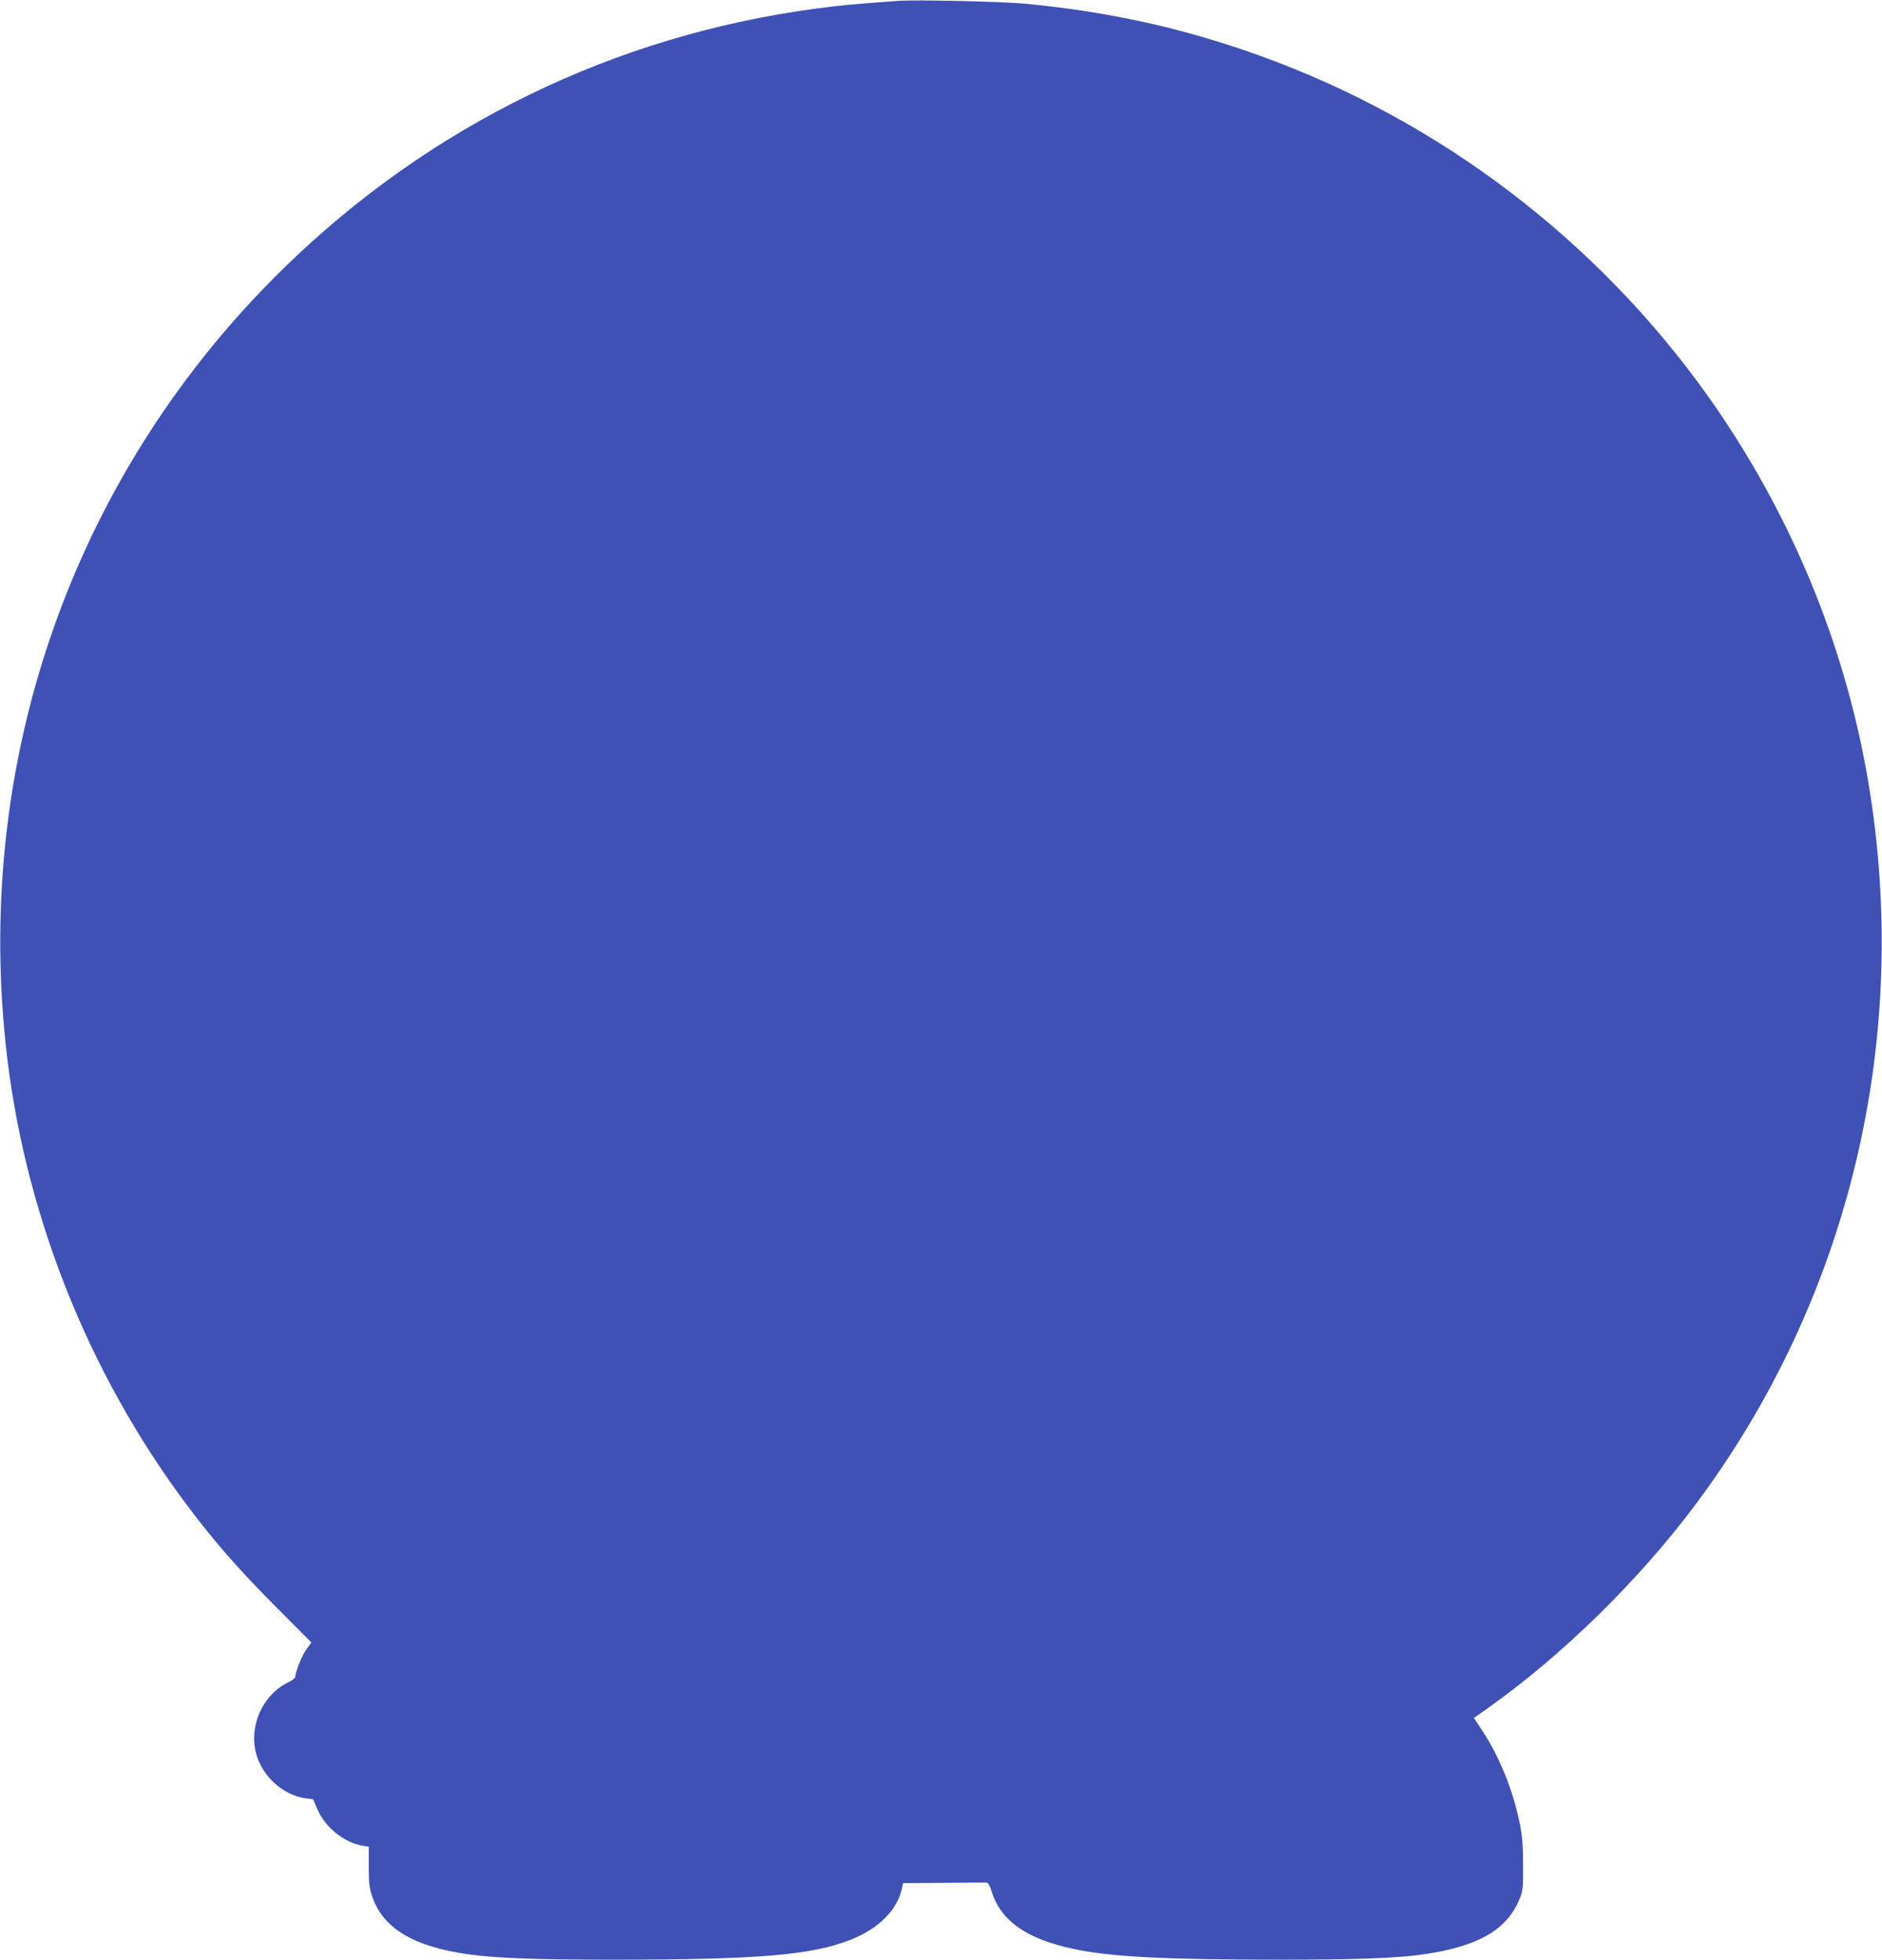
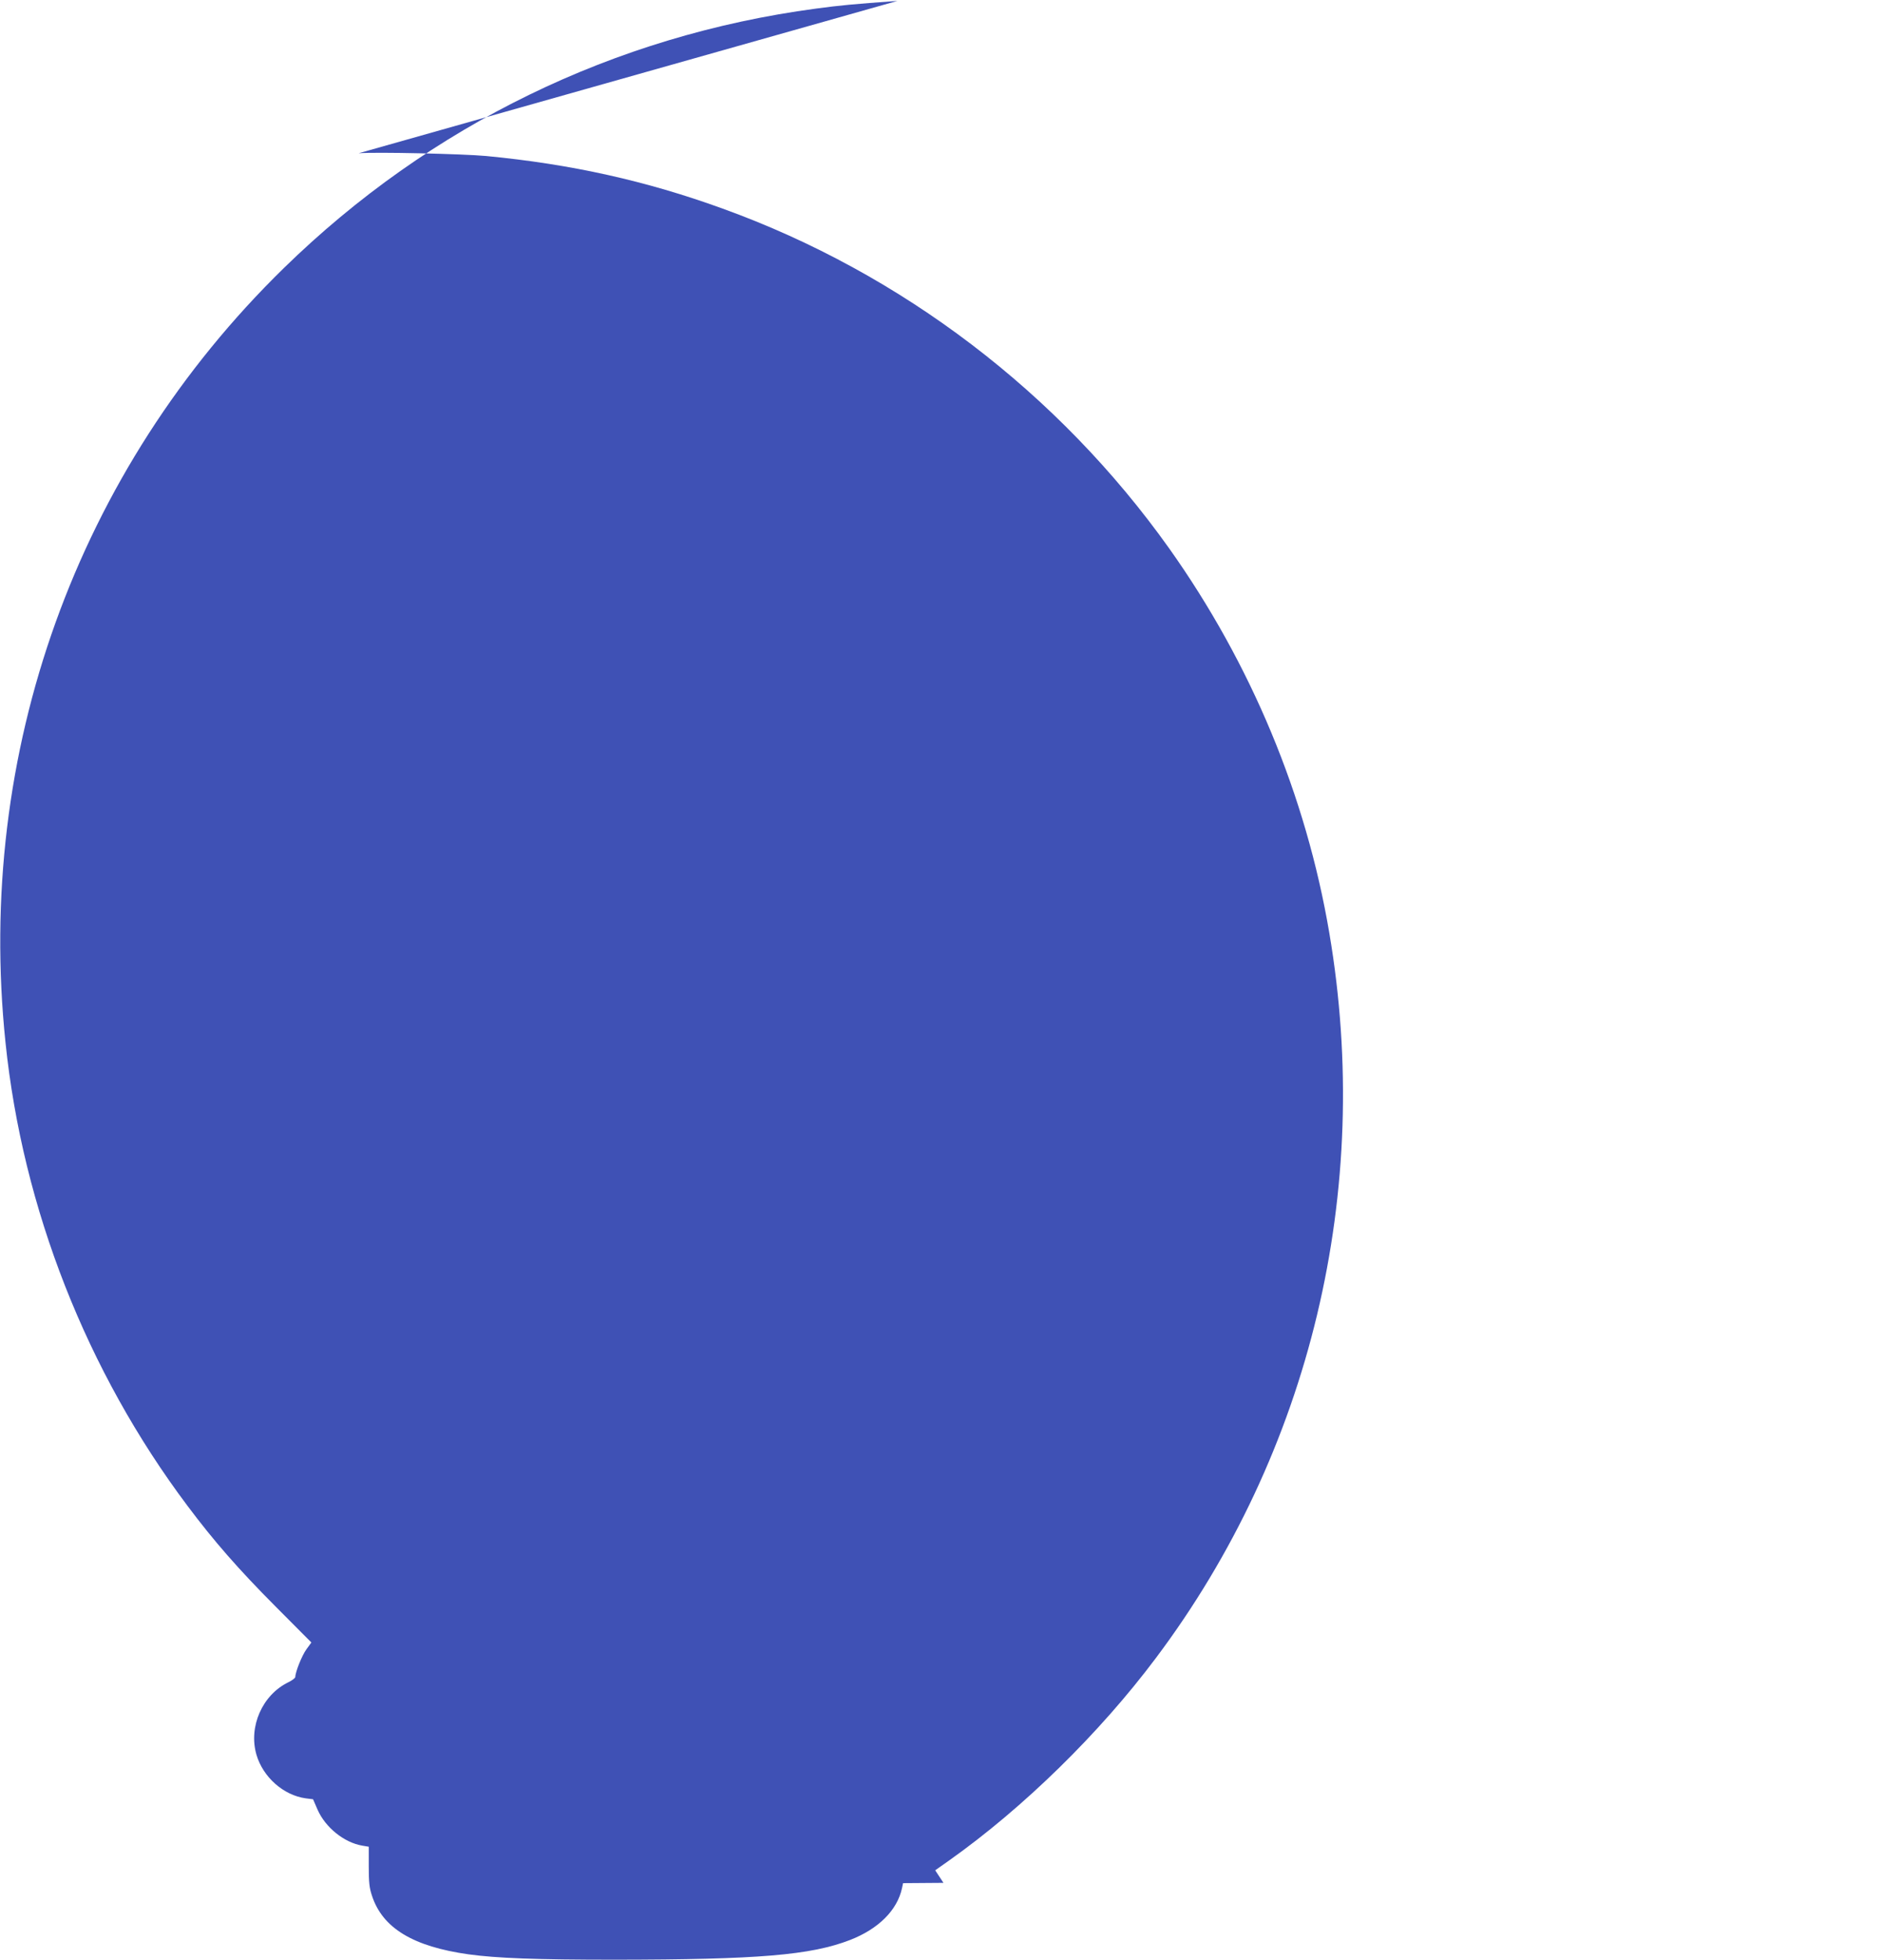
<svg xmlns="http://www.w3.org/2000/svg" version="1.0" width="1230pt" height="1280pt" viewBox="0 0 1230 1280" preserveAspectRatio="xMidYMid meet">
  <g transform="translate(0,1280) scale(0.1,-0.1)" fill="#3f51b5" stroke="none">
-     <path d="M5865 12794 c-290 -21 -375 -29 -531 -50 -1320 -176 -2523 -762 -3478 -1694 -1355 -1322 -2018 -3164 -1820 -5060 112 -1084 531 -2149 1189 -3025 173 -231 334 -415 575 -657 l235 -236 -32 -44 c-29 -39 -73 -149 -73 -181 0 -7 -21 -23 -46 -35 -170 -83 -261 -290 -208 -473 43 -147 177 -265 322 -285 l48 -6 29 -67 c51 -117 174 -216 293 -236 l42 -7 0 -129 c0 -103 4 -141 21 -191 69 -211 268 -332 632 -383 182 -25 438 -35 957 -35 934 1 1278 29 1536 129 185 72 308 194 339 338 l7 33 264 2 c145 1 271 2 280 2 11 1 22 -17 34 -56 60 -193 226 -311 533 -377 242 -52 588 -70 1332 -71 525 0 790 10 965 36 354 52 541 161 622 363 21 50 23 72 22 221 0 131 -5 187 -22 273 -46 220 -131 431 -245 604 l-54 82 95 67 c482 342 979 828 1347 1319 1012 1347 1420 3053 1134 4735 -152 898 -512 1760 -1046 2512 -724 1017 -1750 1798 -2918 2220 -501 182 -992 291 -1547 344 -151 14 -717 27 -833 18z" />
+     <path d="M5865 12794 c-290 -21 -375 -29 -531 -50 -1320 -176 -2523 -762 -3478 -1694 -1355 -1322 -2018 -3164 -1820 -5060 112 -1084 531 -2149 1189 -3025 173 -231 334 -415 575 -657 l235 -236 -32 -44 c-29 -39 -73 -149 -73 -181 0 -7 -21 -23 -46 -35 -170 -83 -261 -290 -208 -473 43 -147 177 -265 322 -285 l48 -6 29 -67 c51 -117 174 -216 293 -236 l42 -7 0 -129 c0 -103 4 -141 21 -191 69 -211 268 -332 632 -383 182 -25 438 -35 957 -35 934 1 1278 29 1536 129 185 72 308 194 339 338 l7 33 264 2 l-54 82 95 67 c482 342 979 828 1347 1319 1012 1347 1420 3053 1134 4735 -152 898 -512 1760 -1046 2512 -724 1017 -1750 1798 -2918 2220 -501 182 -992 291 -1547 344 -151 14 -717 27 -833 18z" />
  </g>
</svg>